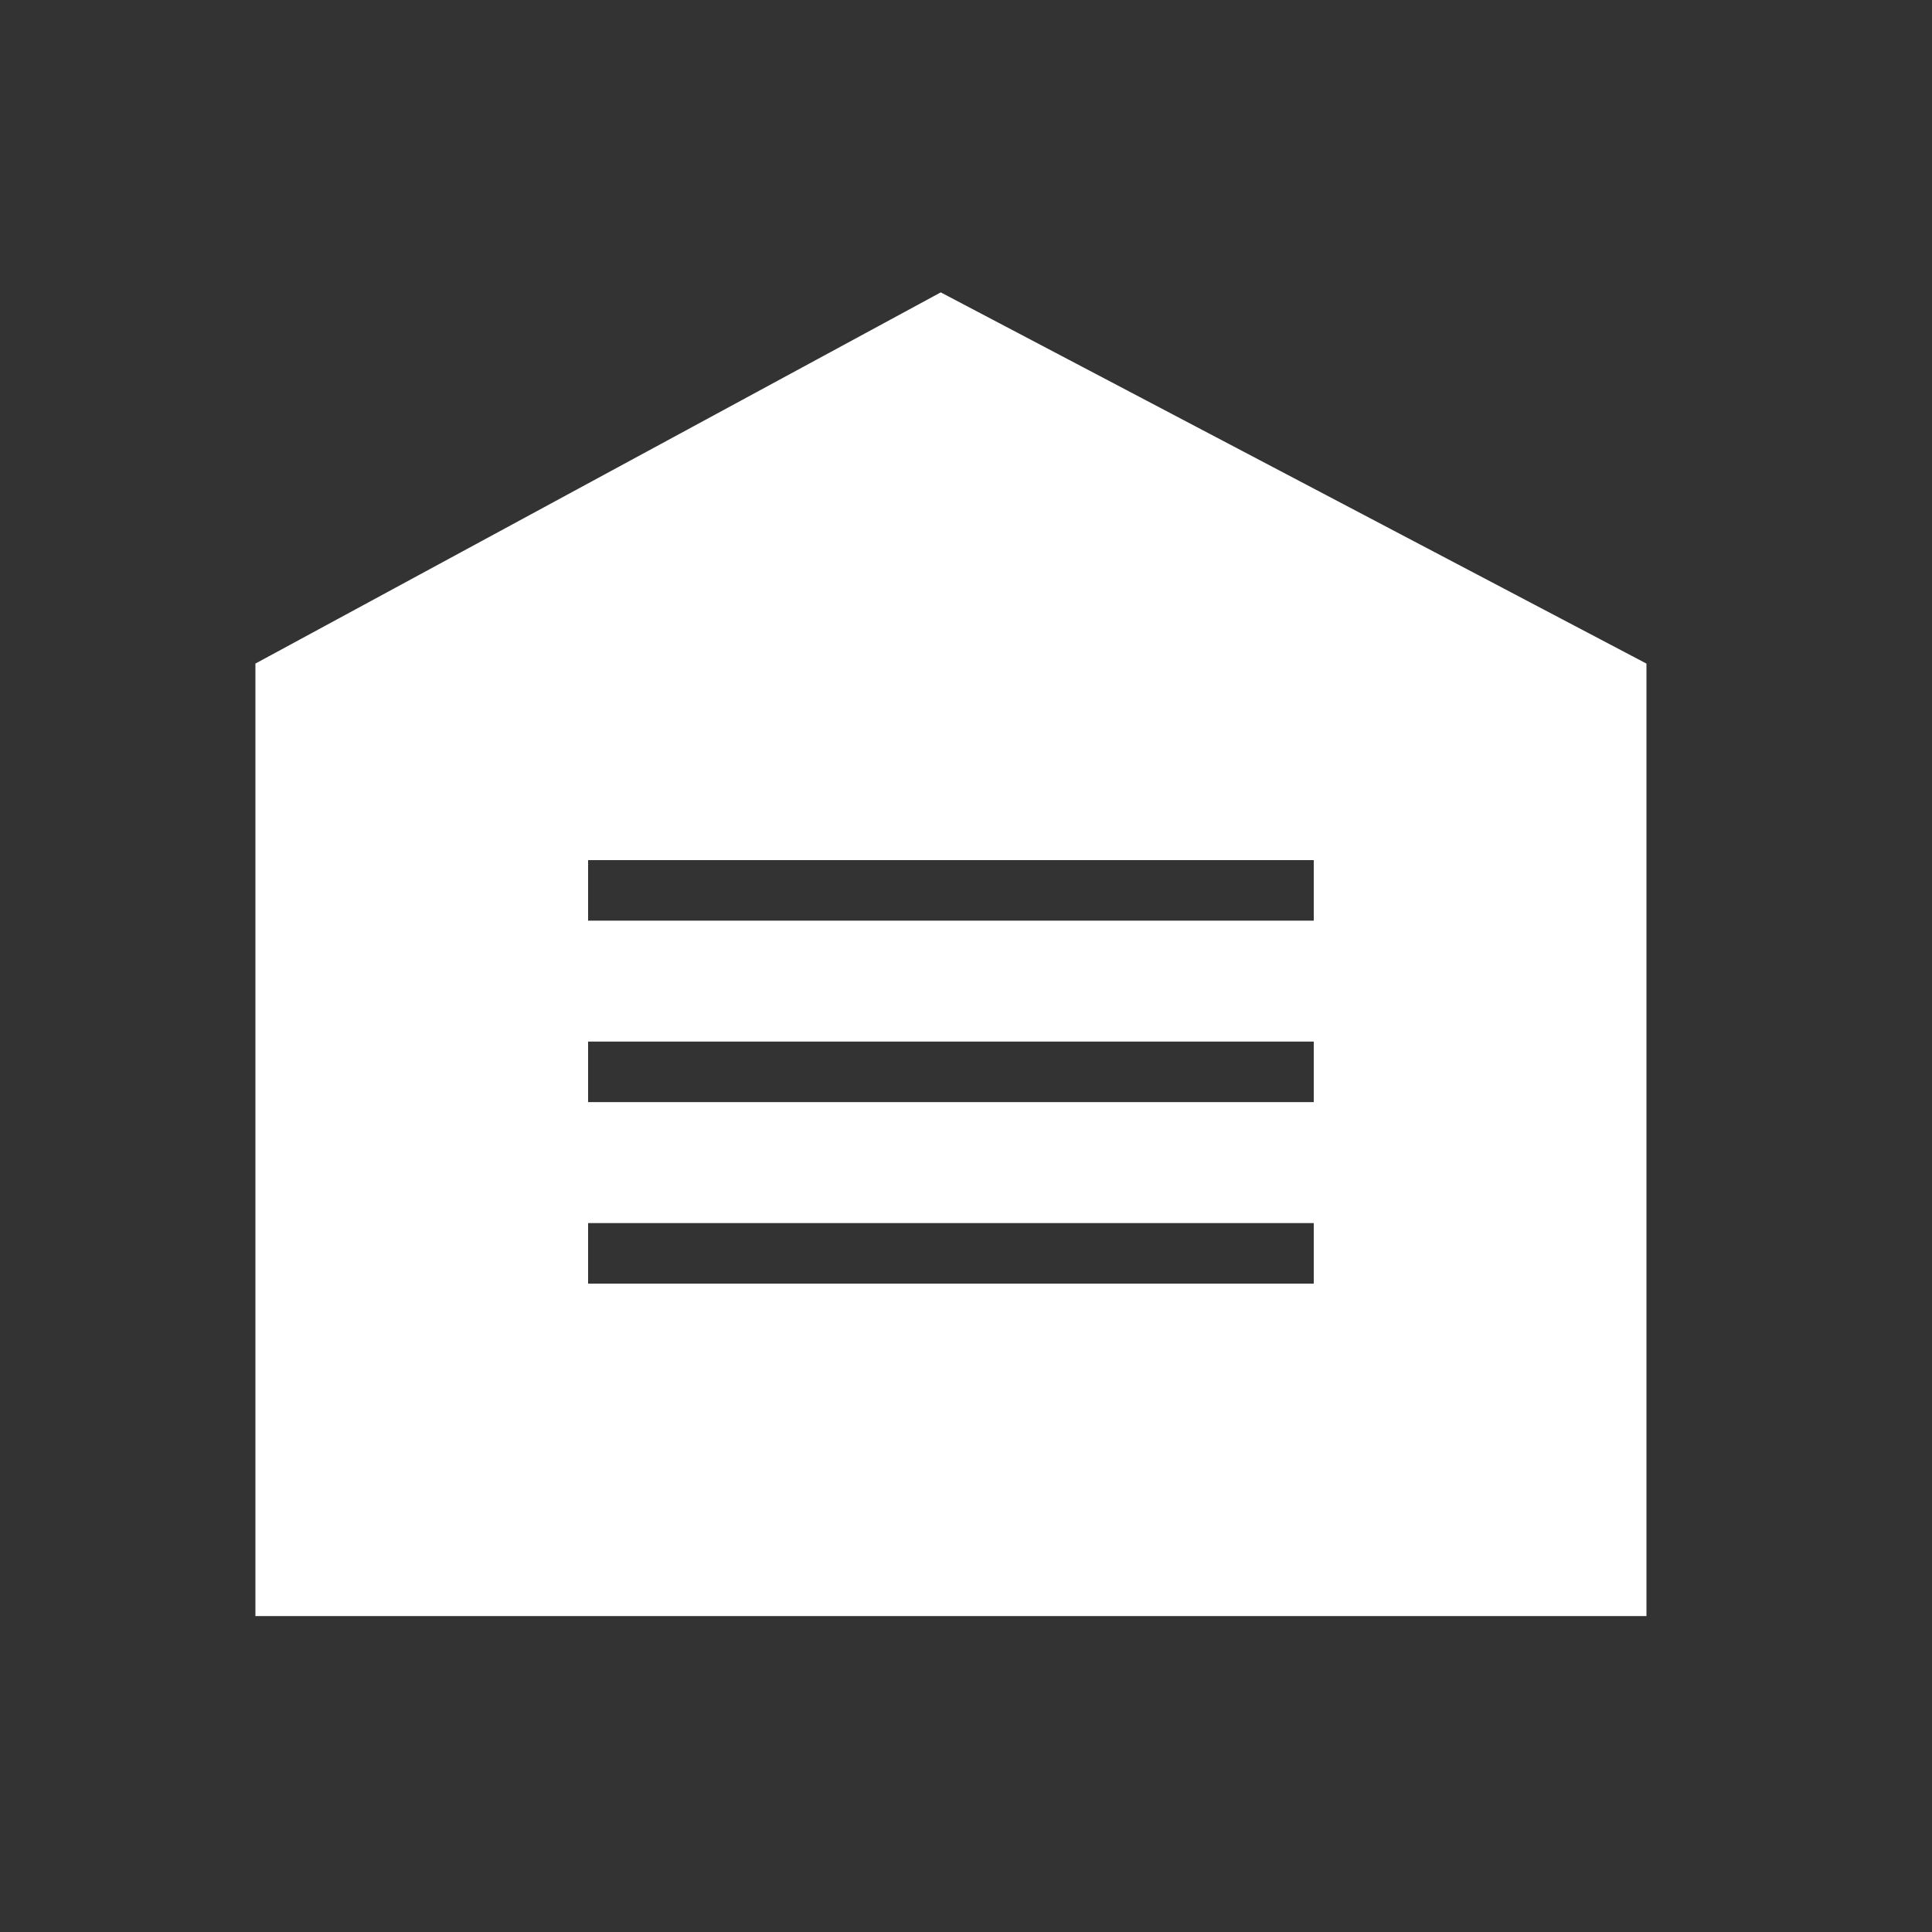
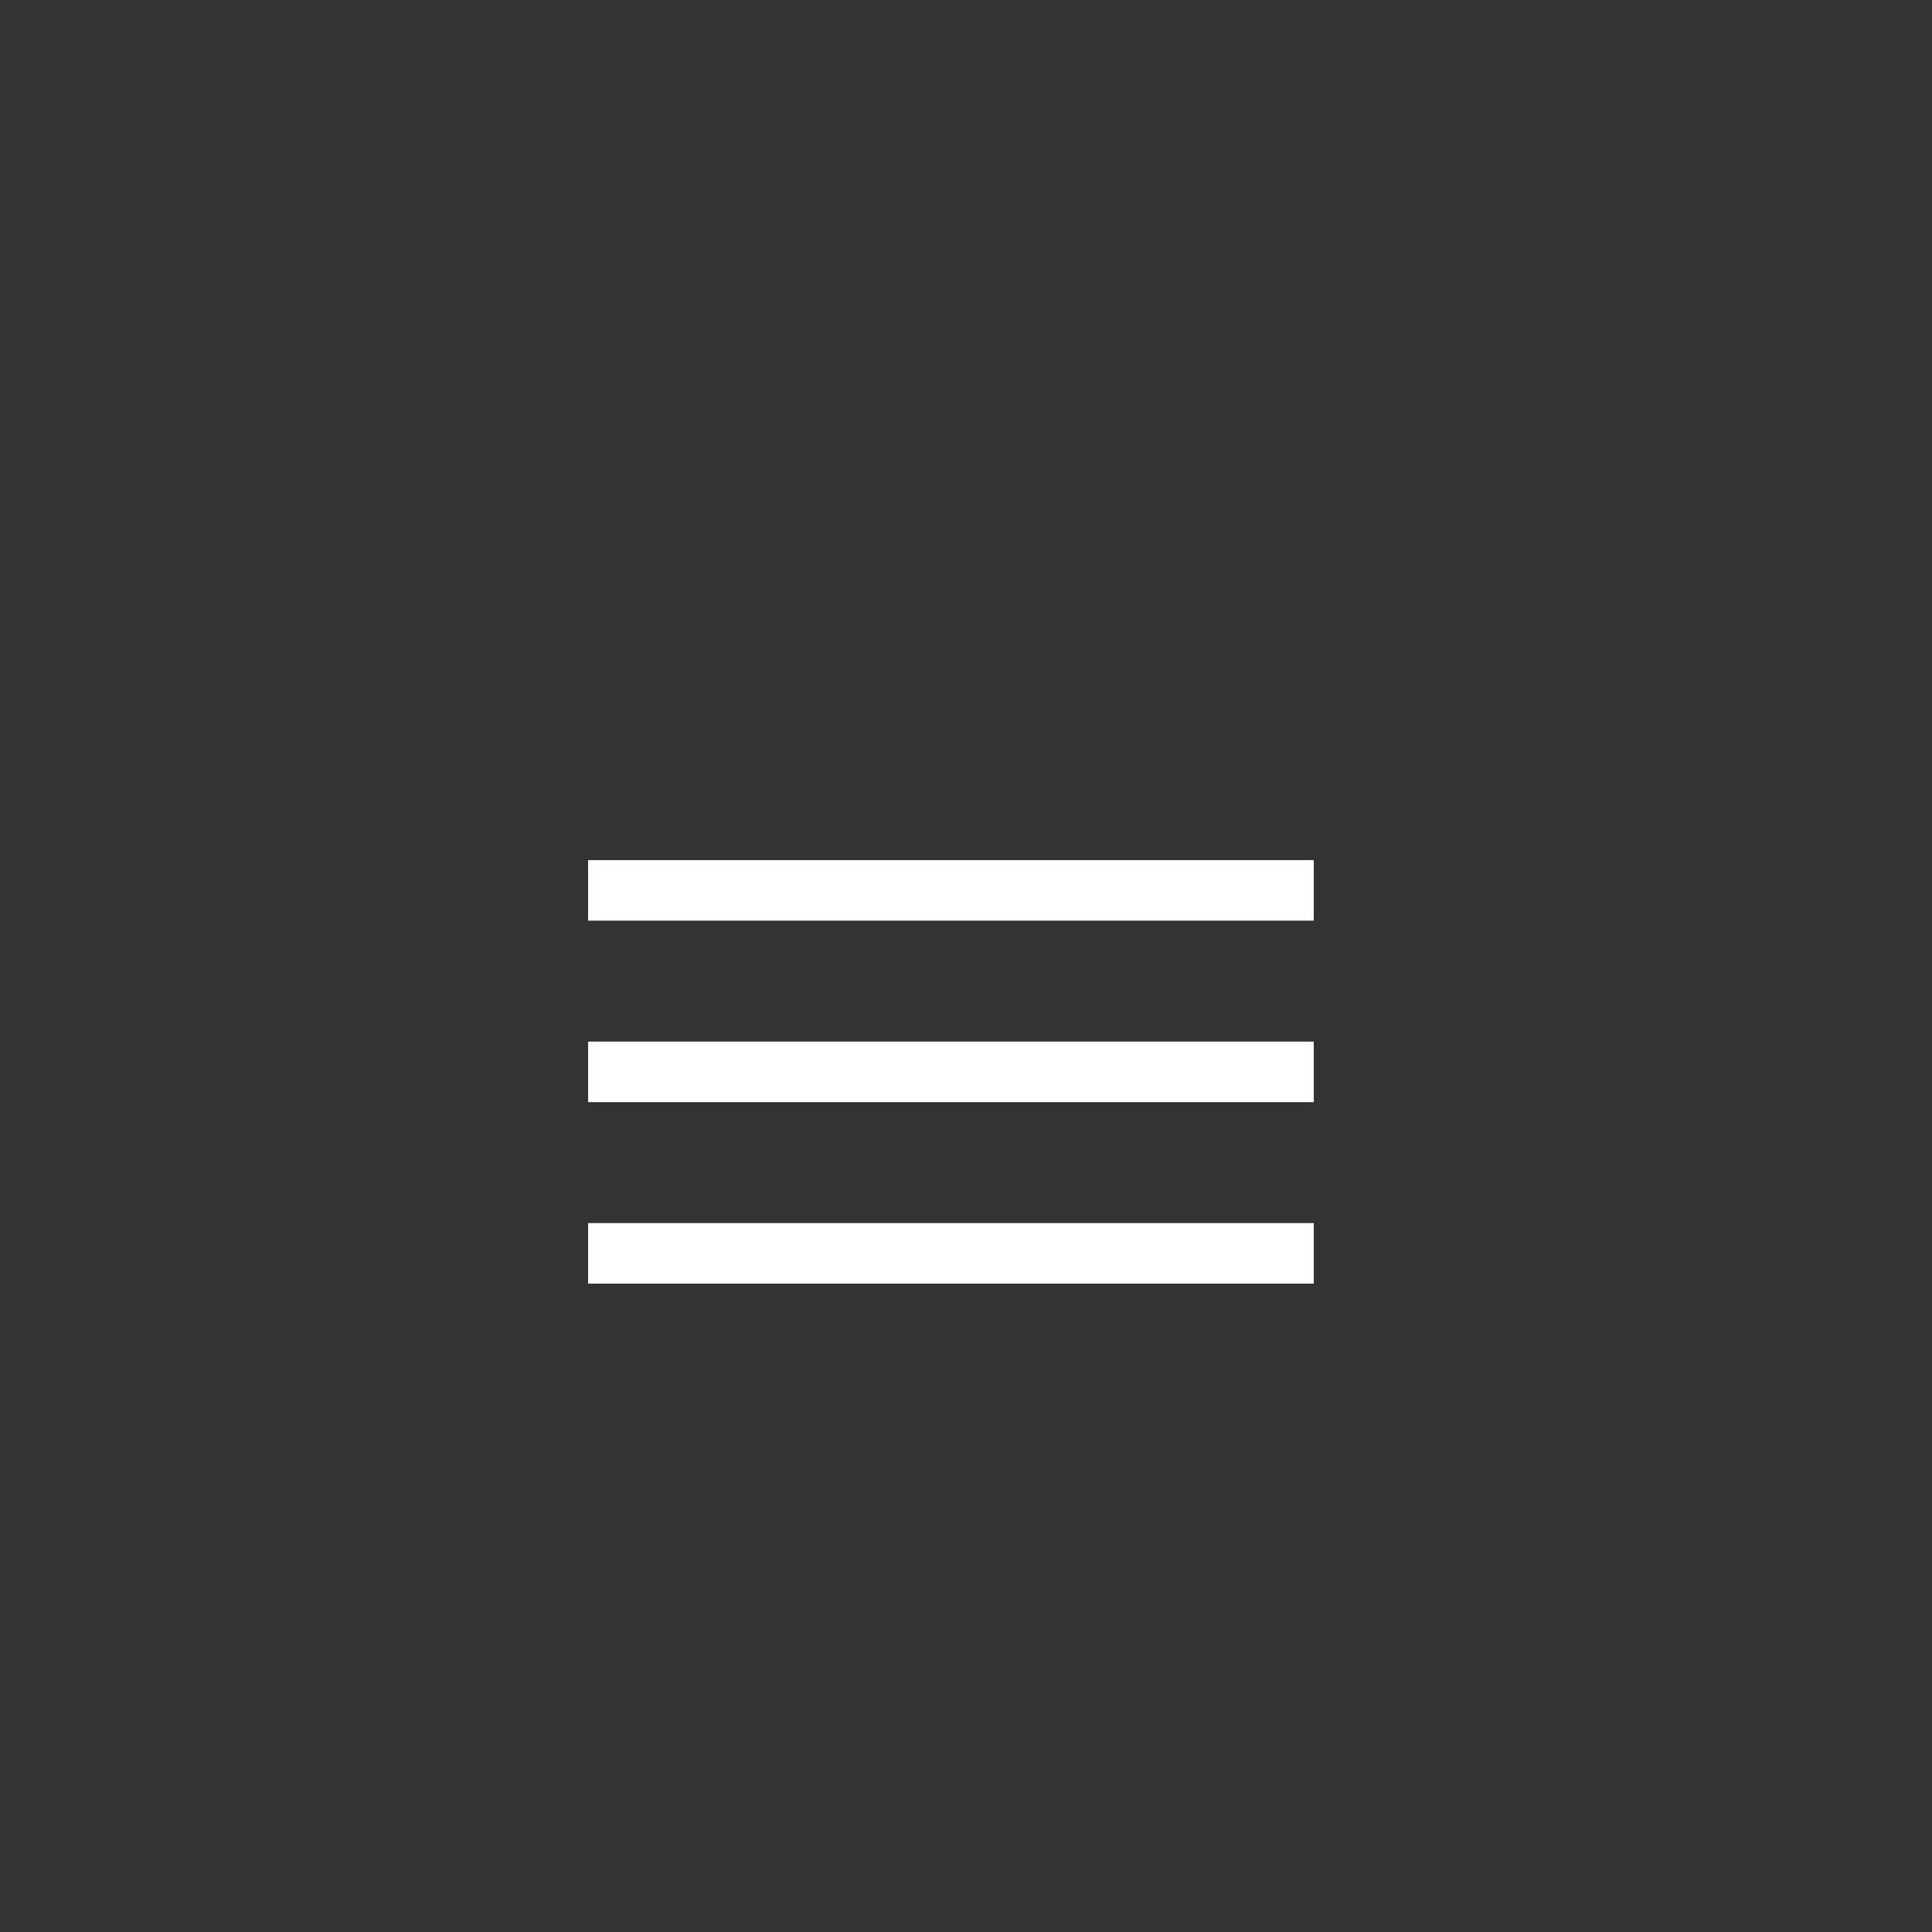
<svg xmlns="http://www.w3.org/2000/svg" id="Layer_1" data-name="Layer 1" viewBox="0 0 150 150">
  <rect x="0" y="0" width="150" height="150" fill="#333333" stroke="none" />
  <defs>
    <style>
      .cls-1 {
        fill: #fff;
      }
    </style>
  </defs>
-   <path class="cls-1" d="M127.82,125.47H19.83V51.52l53.21-28.82,54.79,28.82v73.95ZM102,66.78h-56.34v4.7h56.34v-4.7ZM102,80.87h-56.34v4.7h56.34v-4.7ZM102,94.96h-56.34v4.7h56.34v-4.7Z" />
+   <path class="cls-1" d="M127.82,125.47H19.83V51.52v73.95ZM102,66.78h-56.34v4.7h56.34v-4.7ZM102,80.87h-56.34v4.7h56.34v-4.7ZM102,94.96h-56.34v4.7h56.34v-4.7Z" />
</svg>